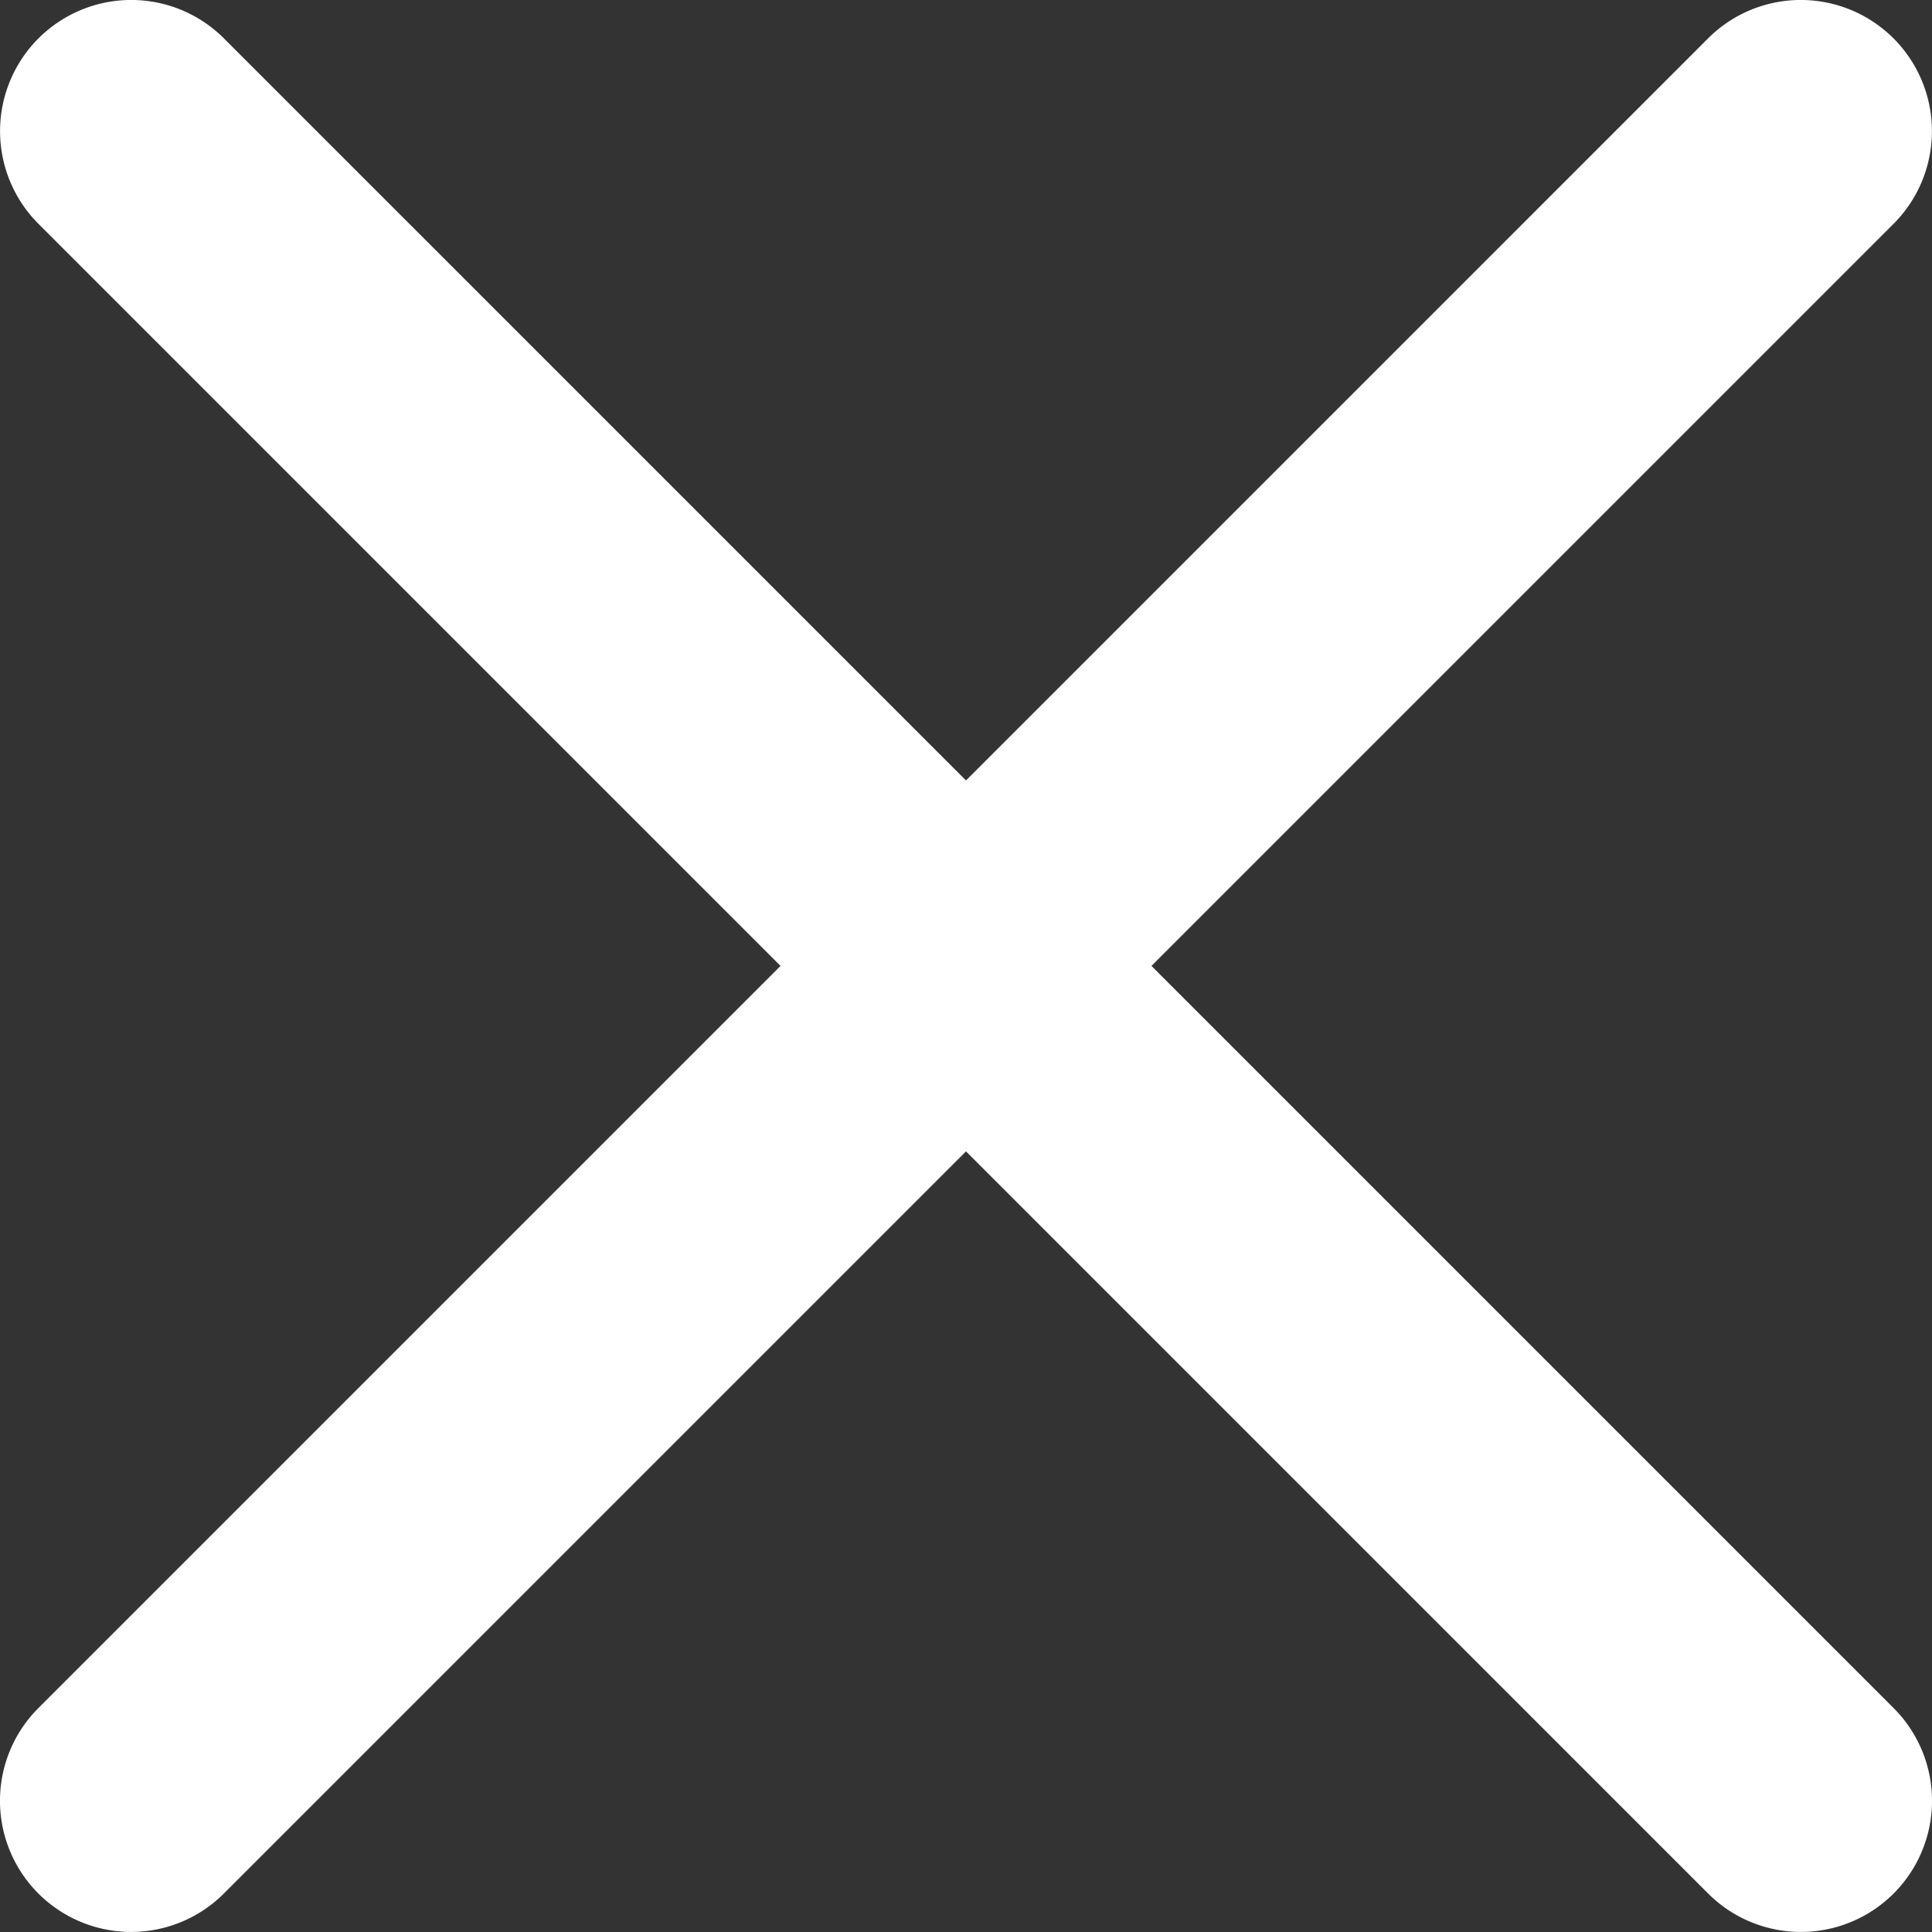
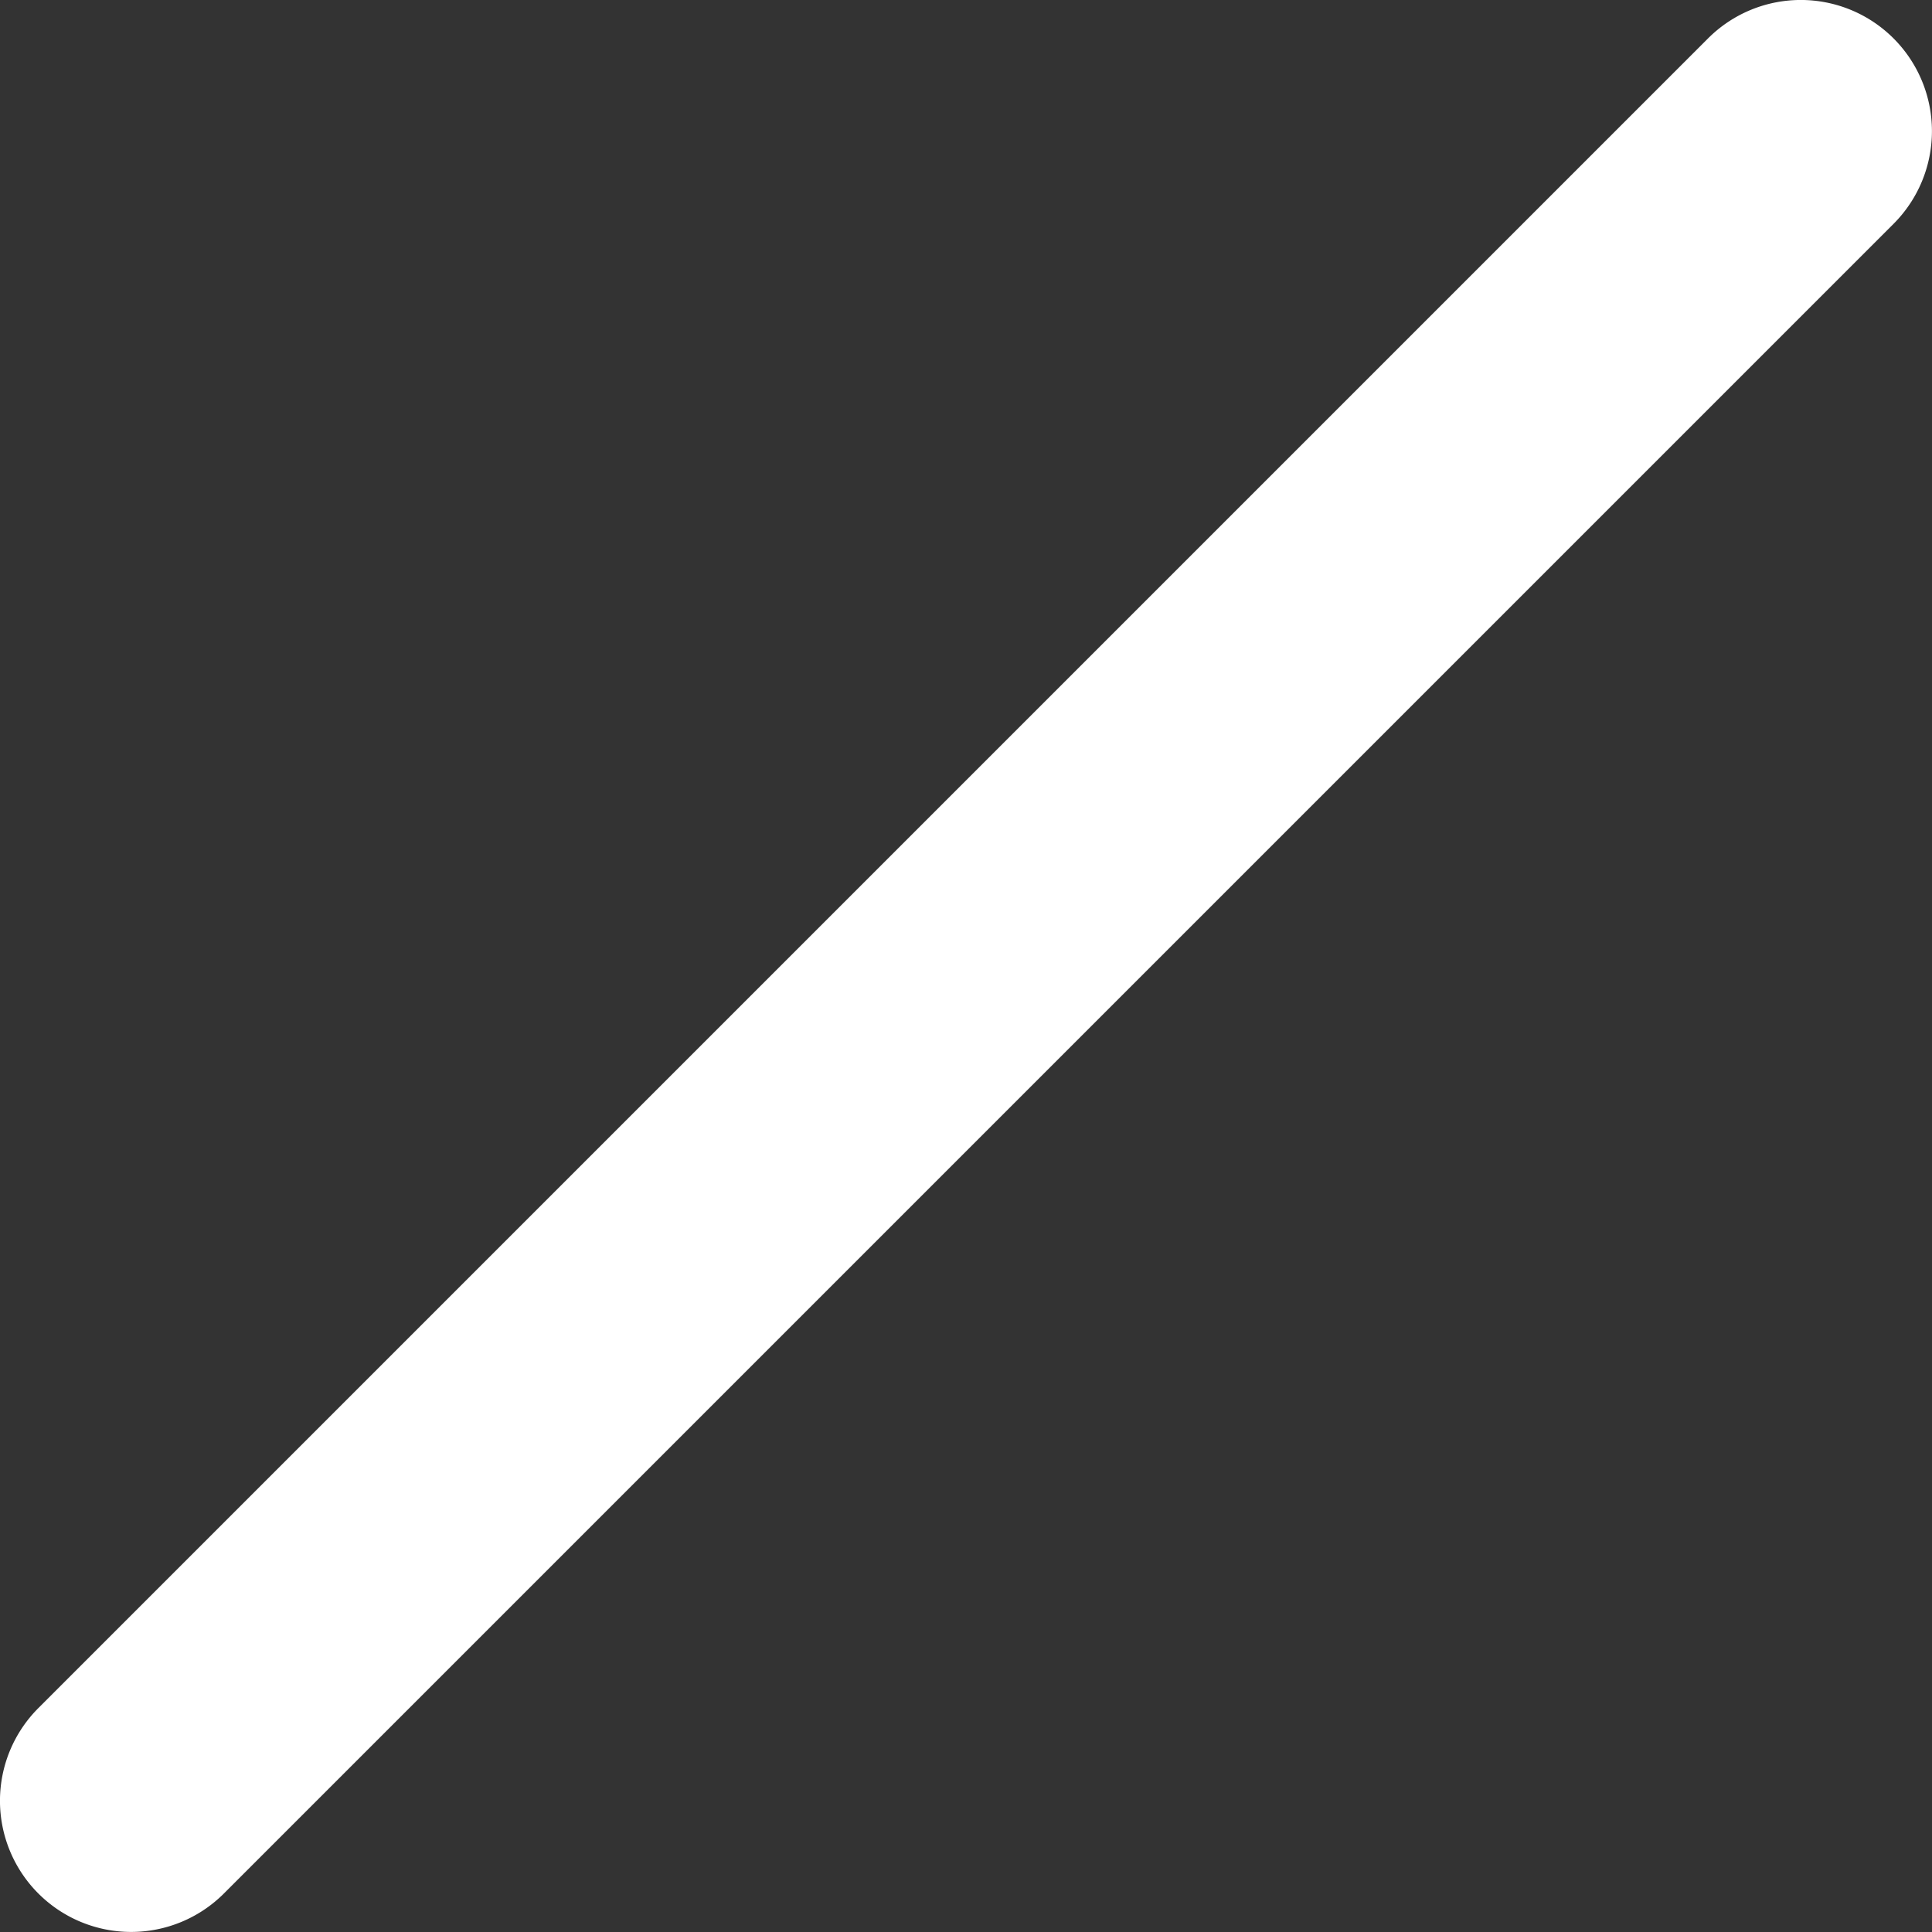
<svg xmlns="http://www.w3.org/2000/svg" width="23" height="23" viewBox="0 0 23 23">
  <rect x="0" y="0" width="23" height="23" fill="#333333" stroke="none" />
  <defs>
    <clipPath id="clip-path">
      <rect id="Rectangle_219" width="23" height="23" transform="translate(0 0)" fill="none" />
    </clipPath>
  </defs>
  <g id="Group_346" transform="translate(0 0)" clip-path="url(#clip-path)">
    <path id="Path_702" d="M.457,20.334a1.561,1.561,0,0,0,2.208,2.208L22.542,2.665A1.561,1.561,0,0,0,20.334.457Z" fill="#fff" />
-     <path id="Path_703" d="M2.666.457A1.561,1.561,0,1,0,.458,2.665L20.335,22.542a1.561,1.561,0,0,0,2.208-2.208Z" fill="#fff" />
  </g>
</svg>